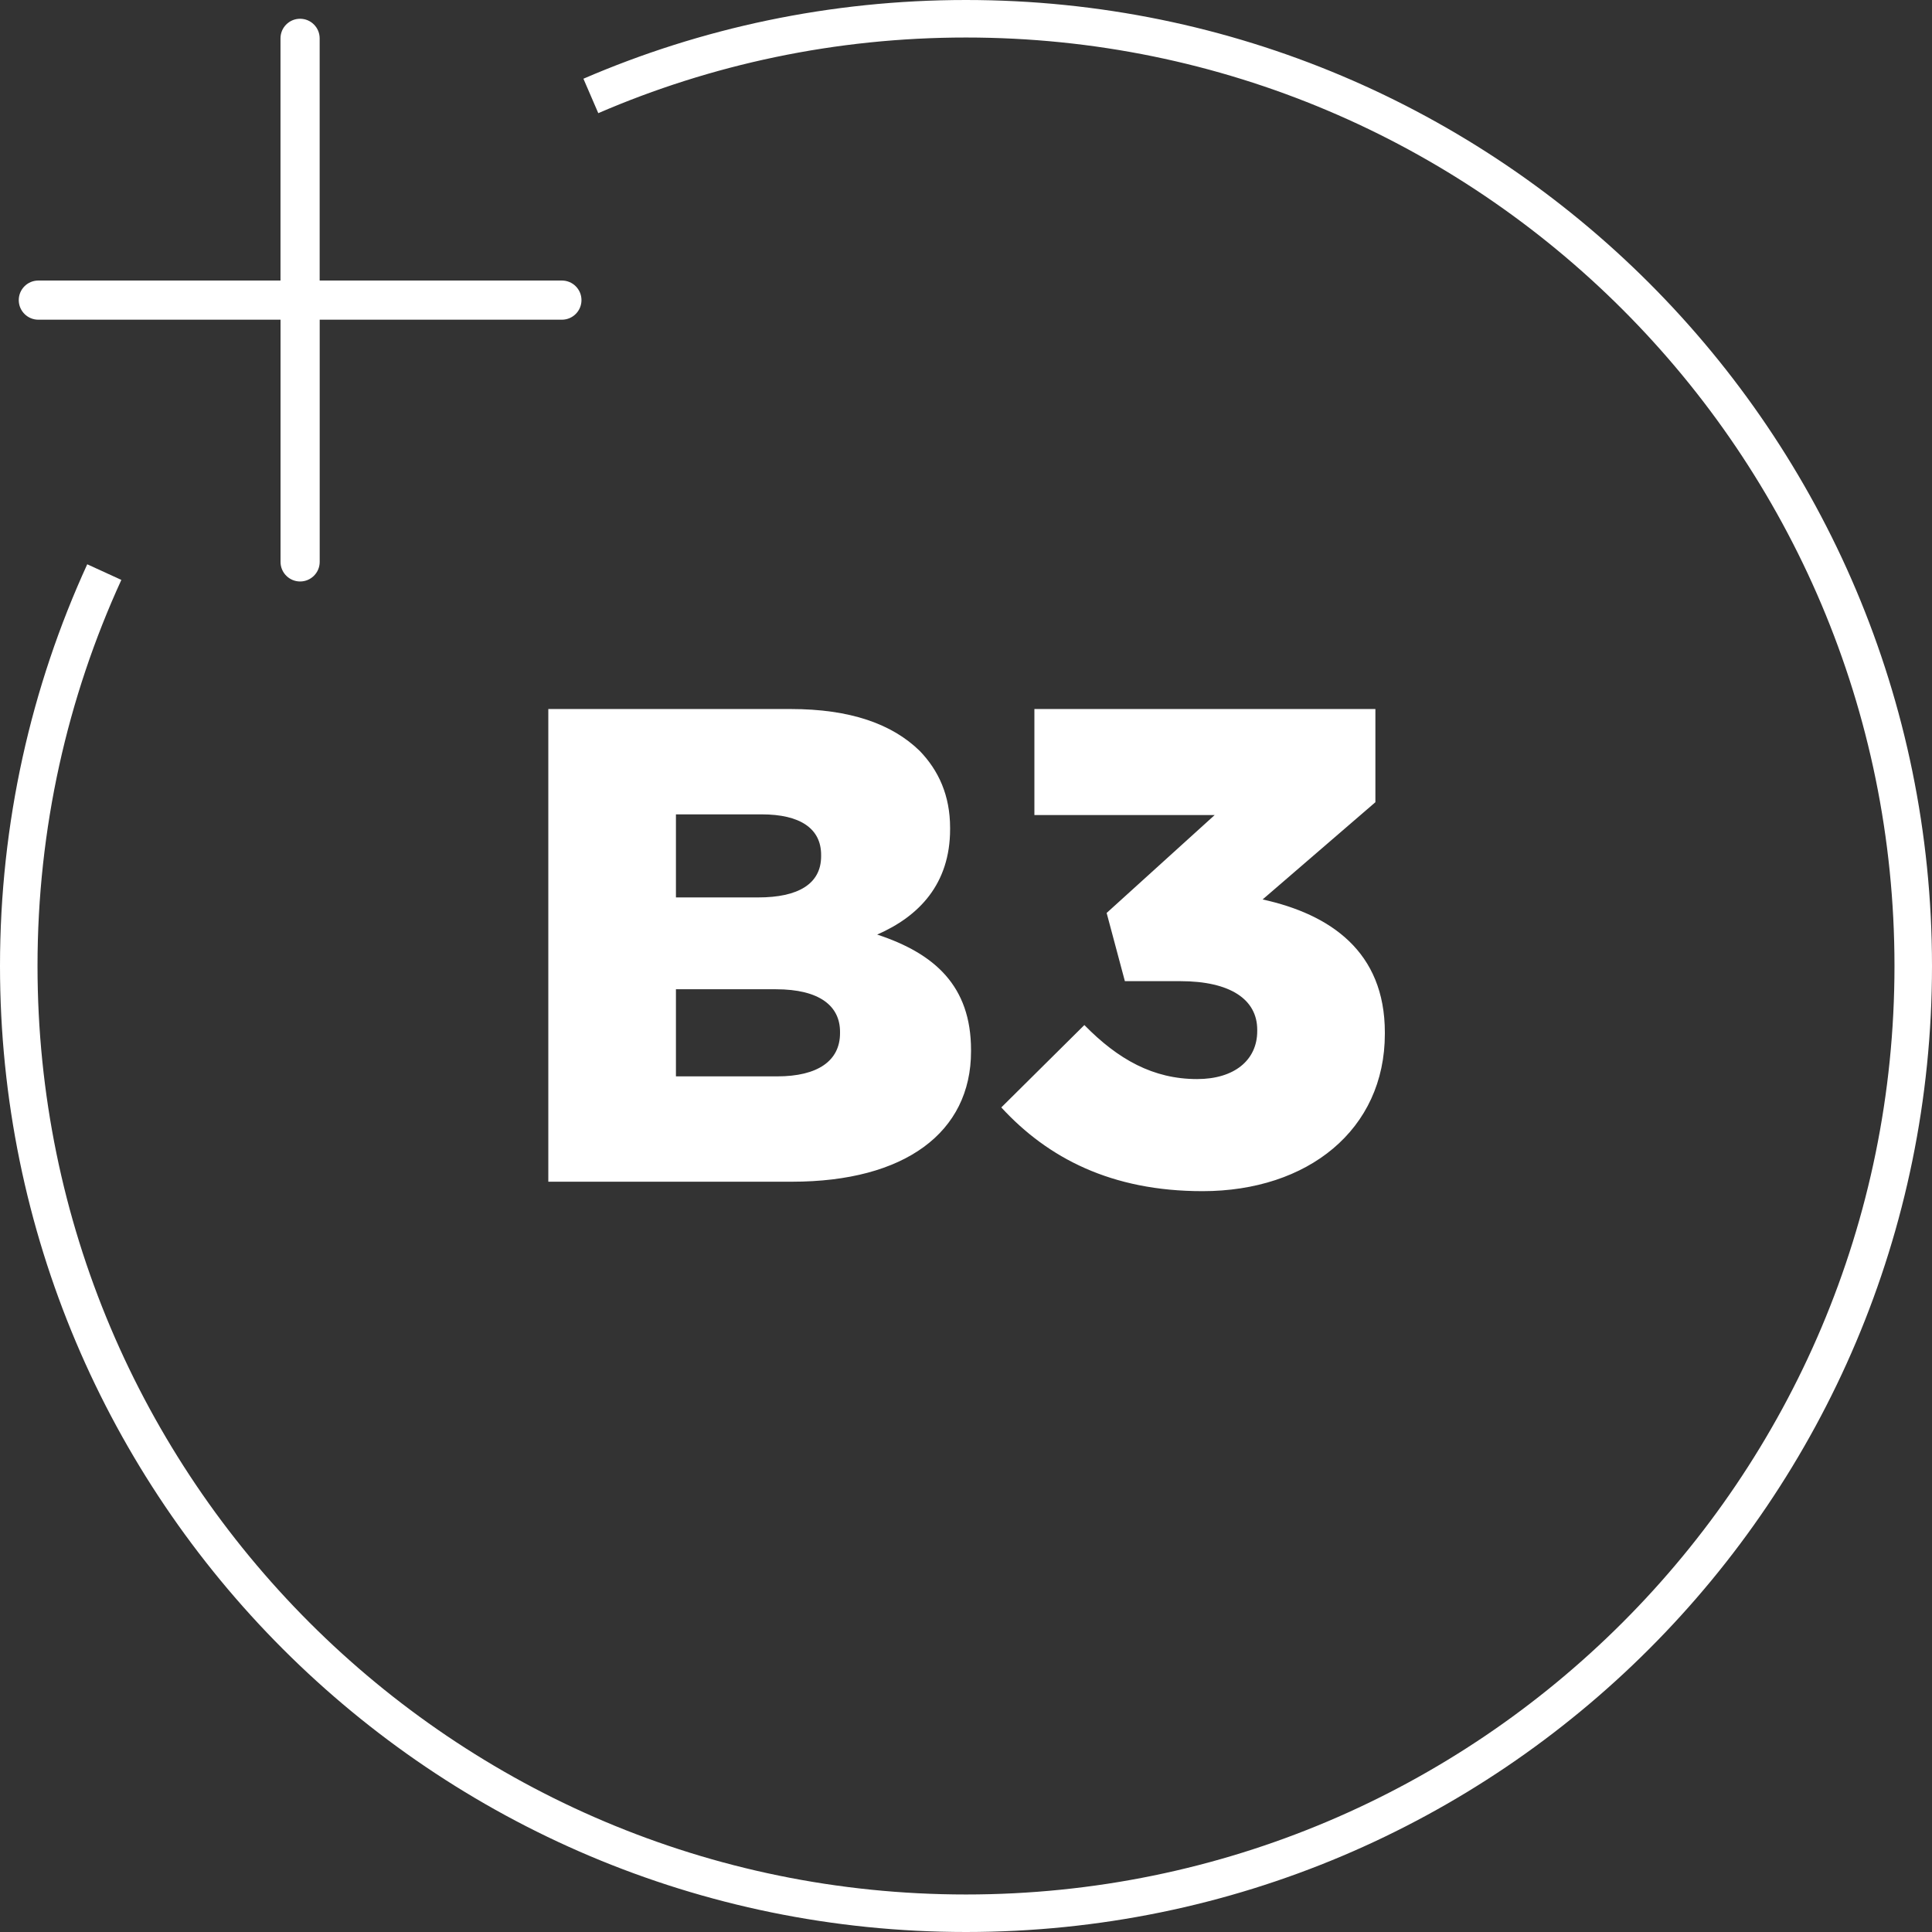
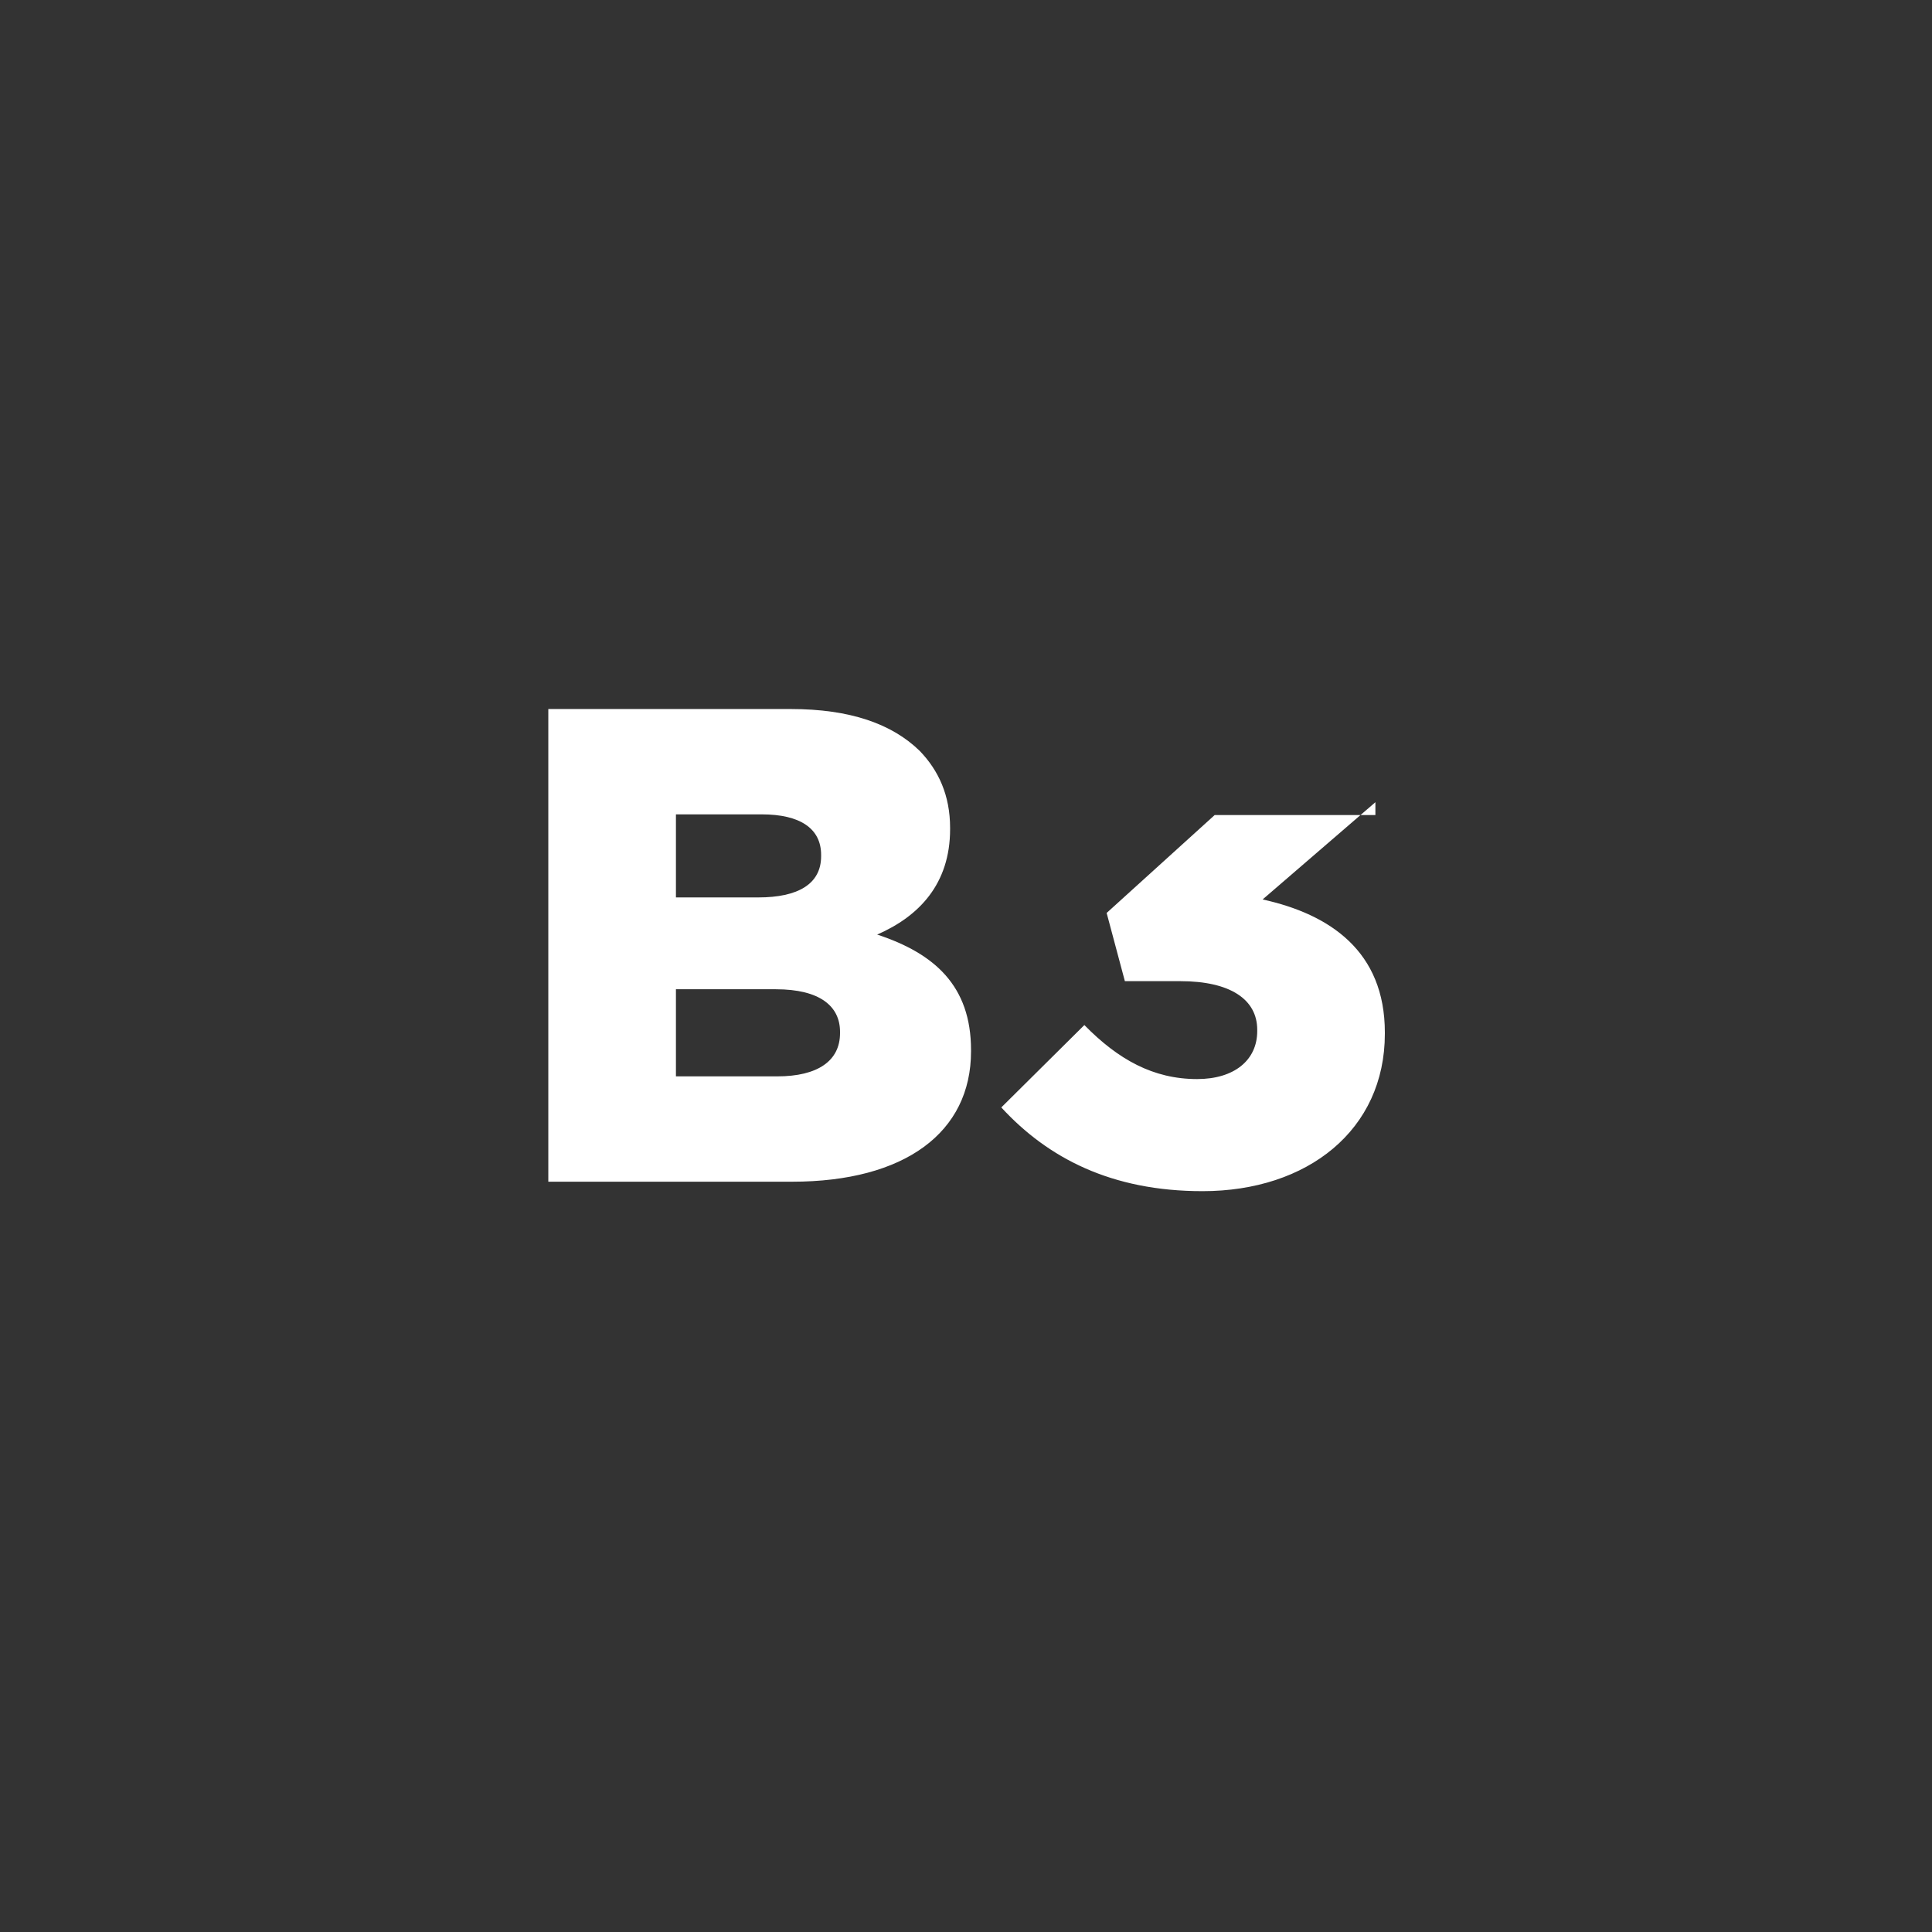
<svg xmlns="http://www.w3.org/2000/svg" width="103" height="103" viewBox="0 0 103 103" fill="none">
  <rect x="0" y="0" width="103" height="103" fill="#333333" stroke="none" />
-   <path d="M29.232 63V37.8H42.156C45.324 37.8 47.556 38.592 49.032 40.032C50.04 41.076 50.652 42.408 50.652 44.136V44.208C50.652 47.124 48.996 48.852 46.764 49.824C49.824 50.832 51.768 52.56 51.768 55.98V56.052C51.768 60.372 48.24 63 42.228 63H29.232ZM43.776 45.648V45.576C43.776 44.172 42.66 43.416 40.608 43.416H36.036V47.844H40.428C42.552 47.844 43.776 47.124 43.776 45.648ZM44.784 55.008C44.784 53.64 43.704 52.74 41.364 52.74H36.036V57.384H41.436C43.596 57.384 44.784 56.556 44.784 55.08V55.008ZM64.11 63.504C59.25 63.504 55.866 61.74 53.382 59.04L57.81 54.648C59.61 56.484 61.482 57.528 63.822 57.528C65.802 57.528 67.026 56.52 67.026 54.972V54.9C67.026 53.28 65.586 52.308 62.922 52.308H59.97L58.998 48.672L64.758 43.452H55.146V37.8H73.326V42.768L67.314 47.952C70.914 48.744 73.83 50.724 73.83 55.044V55.116C73.83 60.228 69.726 63.504 64.11 63.504Z" fill="white" />
-   <path d="M29.954 14.955H17.042V2.044C17.042 1.468 16.575 1 15.998 1C15.421 1 14.954 1.468 14.954 2.044V14.956H2.044C1.468 14.956 1 15.423 1 16C1 16.577 1.468 17.044 2.044 17.044H14.956V29.956C14.956 30.532 15.423 31 16 31C16.577 31 17.044 30.532 17.044 29.956V17.044H29.956C30.532 17.044 31 16.577 31 16C31 15.423 30.532 14.956 29.956 14.956L29.954 14.955Z" fill="white" />
-   <path d="M31.5 5.115C37.633 2.467 44.395 1 51.5 1C79.39 1 102 23.61 102 51.5C102 79.39 79.39 102 51.5 102C23.61 102 1 79.39 1 51.5C1 44.007 2.632 36.895 5.56 30.5" stroke="white" stroke-width="2" />
+   <path d="M29.232 63V37.8H42.156C45.324 37.8 47.556 38.592 49.032 40.032C50.04 41.076 50.652 42.408 50.652 44.136V44.208C50.652 47.124 48.996 48.852 46.764 49.824C49.824 50.832 51.768 52.56 51.768 55.98V56.052C51.768 60.372 48.24 63 42.228 63H29.232ZM43.776 45.648V45.576C43.776 44.172 42.66 43.416 40.608 43.416H36.036V47.844H40.428C42.552 47.844 43.776 47.124 43.776 45.648ZM44.784 55.008C44.784 53.64 43.704 52.74 41.364 52.74H36.036V57.384H41.436C43.596 57.384 44.784 56.556 44.784 55.08V55.008ZM64.11 63.504C59.25 63.504 55.866 61.74 53.382 59.04L57.81 54.648C59.61 56.484 61.482 57.528 63.822 57.528C65.802 57.528 67.026 56.52 67.026 54.972V54.9C67.026 53.28 65.586 52.308 62.922 52.308H59.97L58.998 48.672L64.758 43.452H55.146H73.326V42.768L67.314 47.952C70.914 48.744 73.83 50.724 73.83 55.044V55.116C73.83 60.228 69.726 63.504 64.11 63.504Z" fill="white" />
</svg>